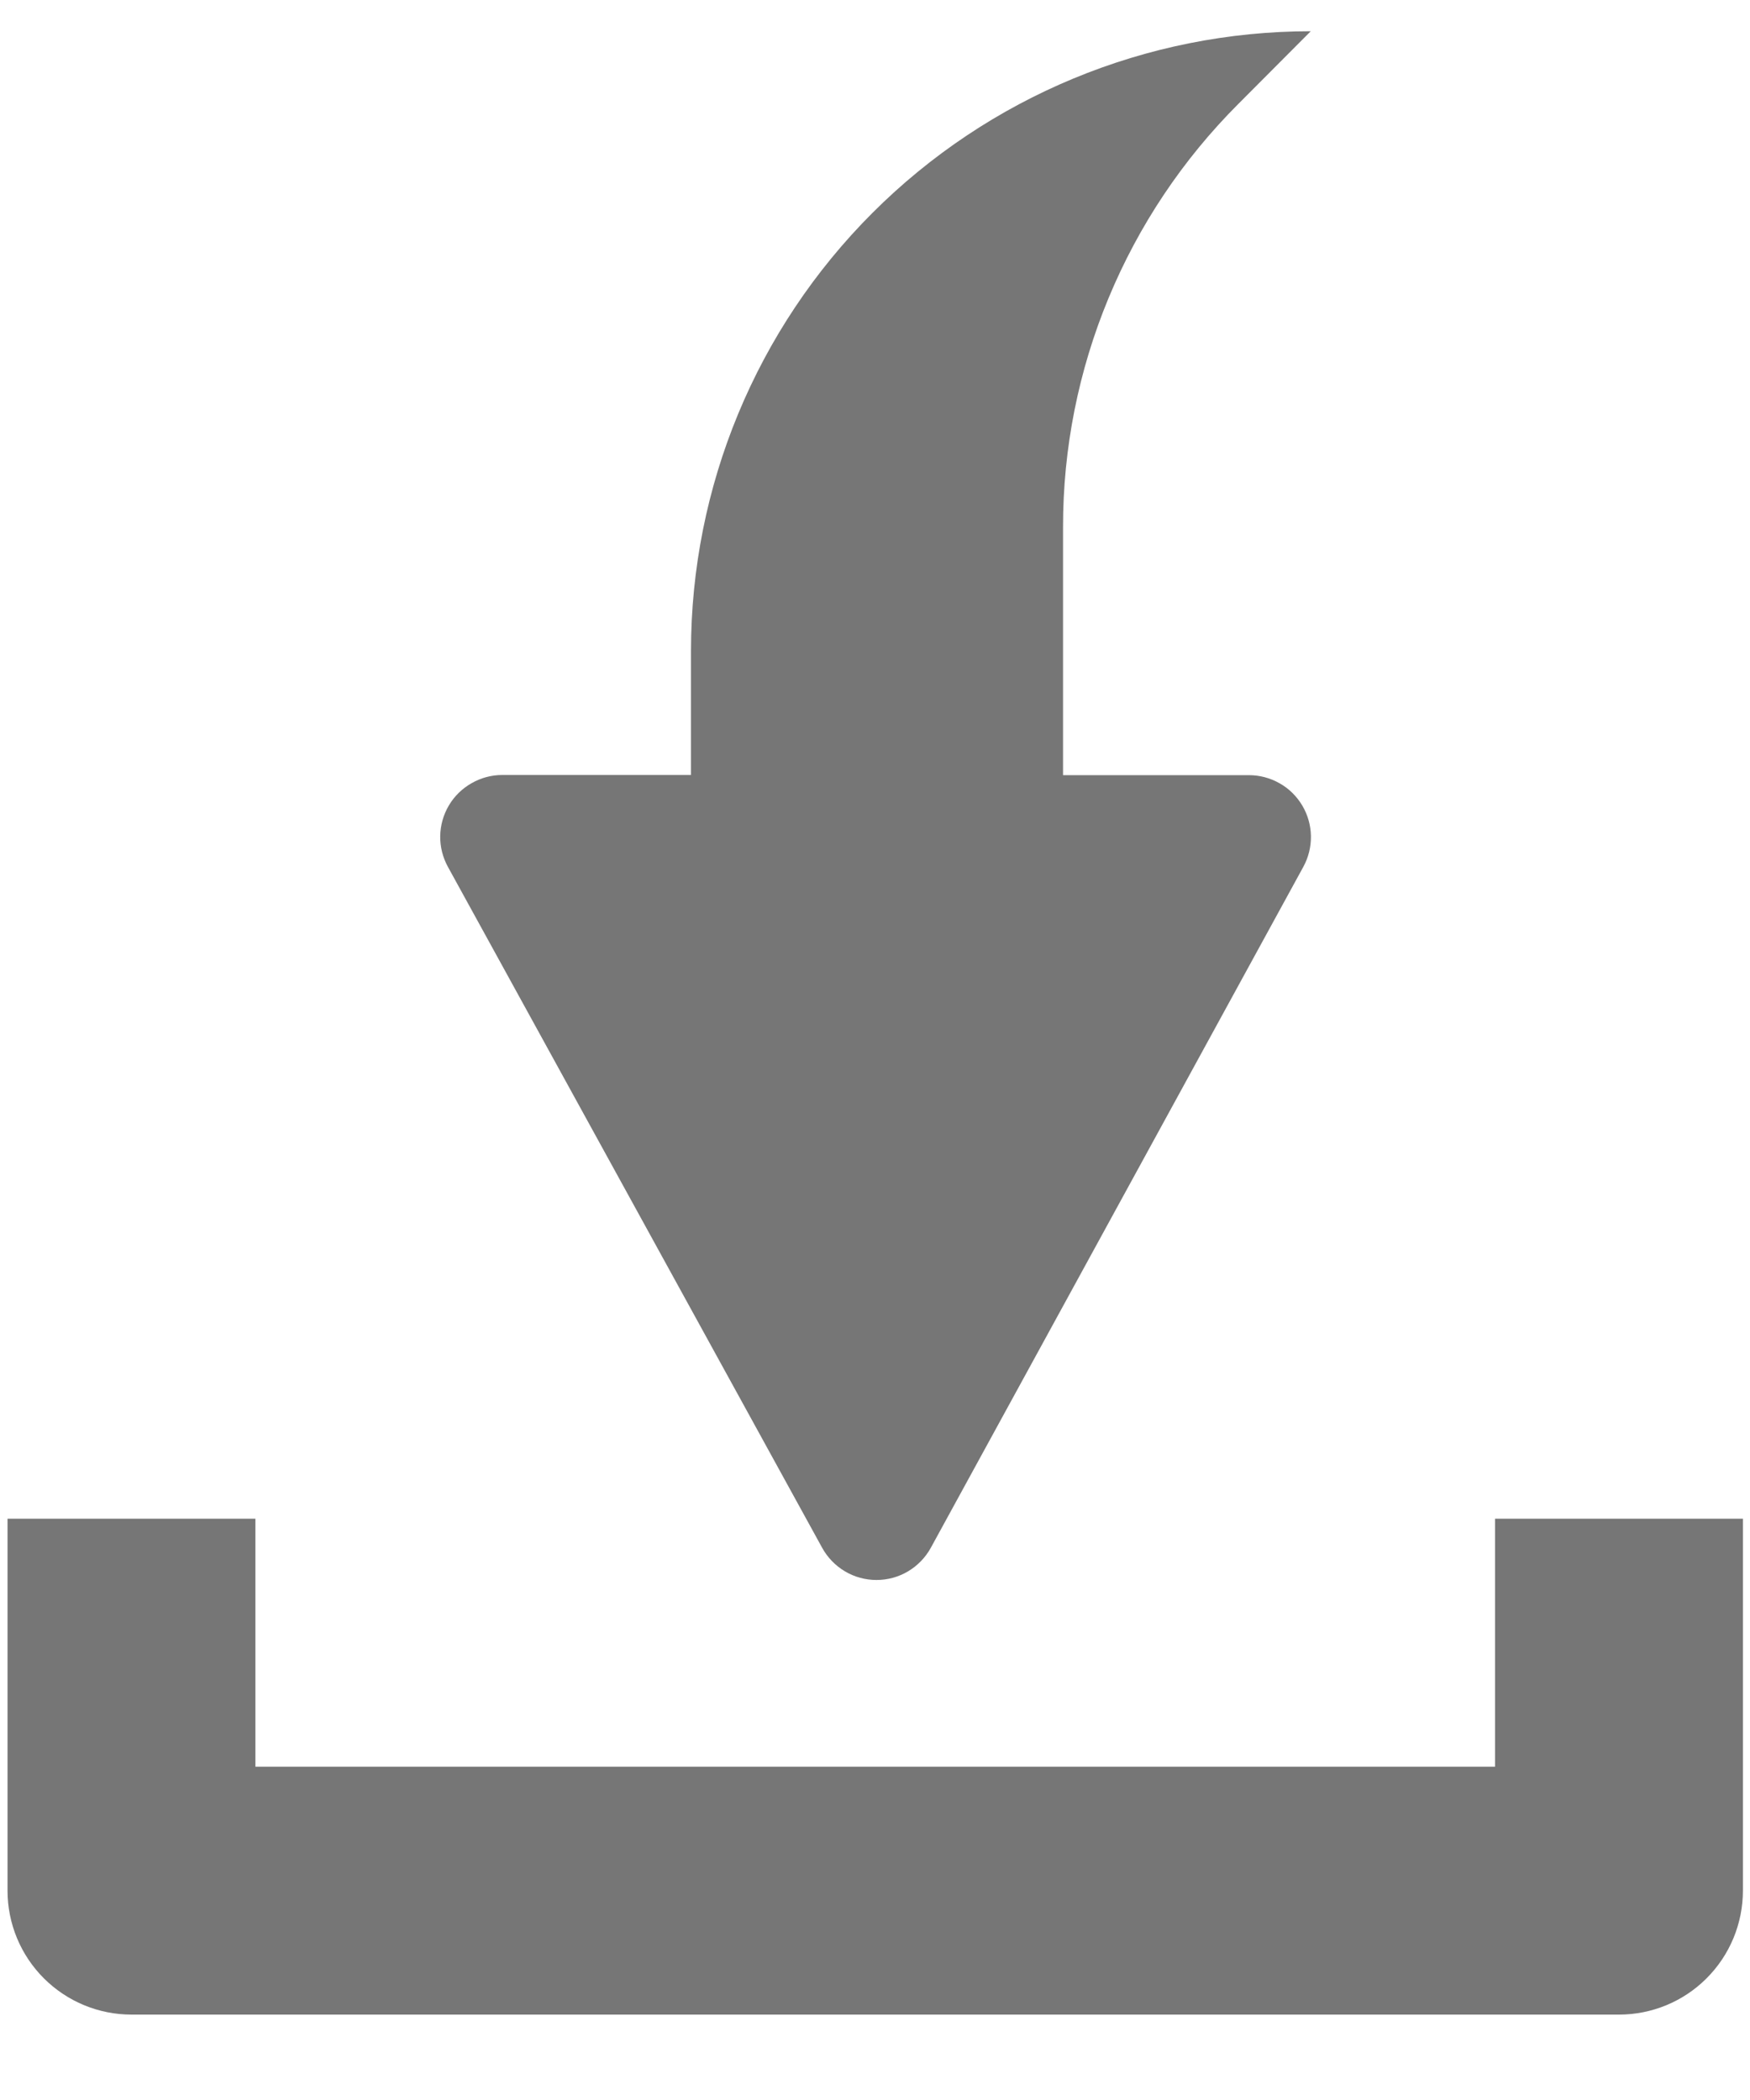
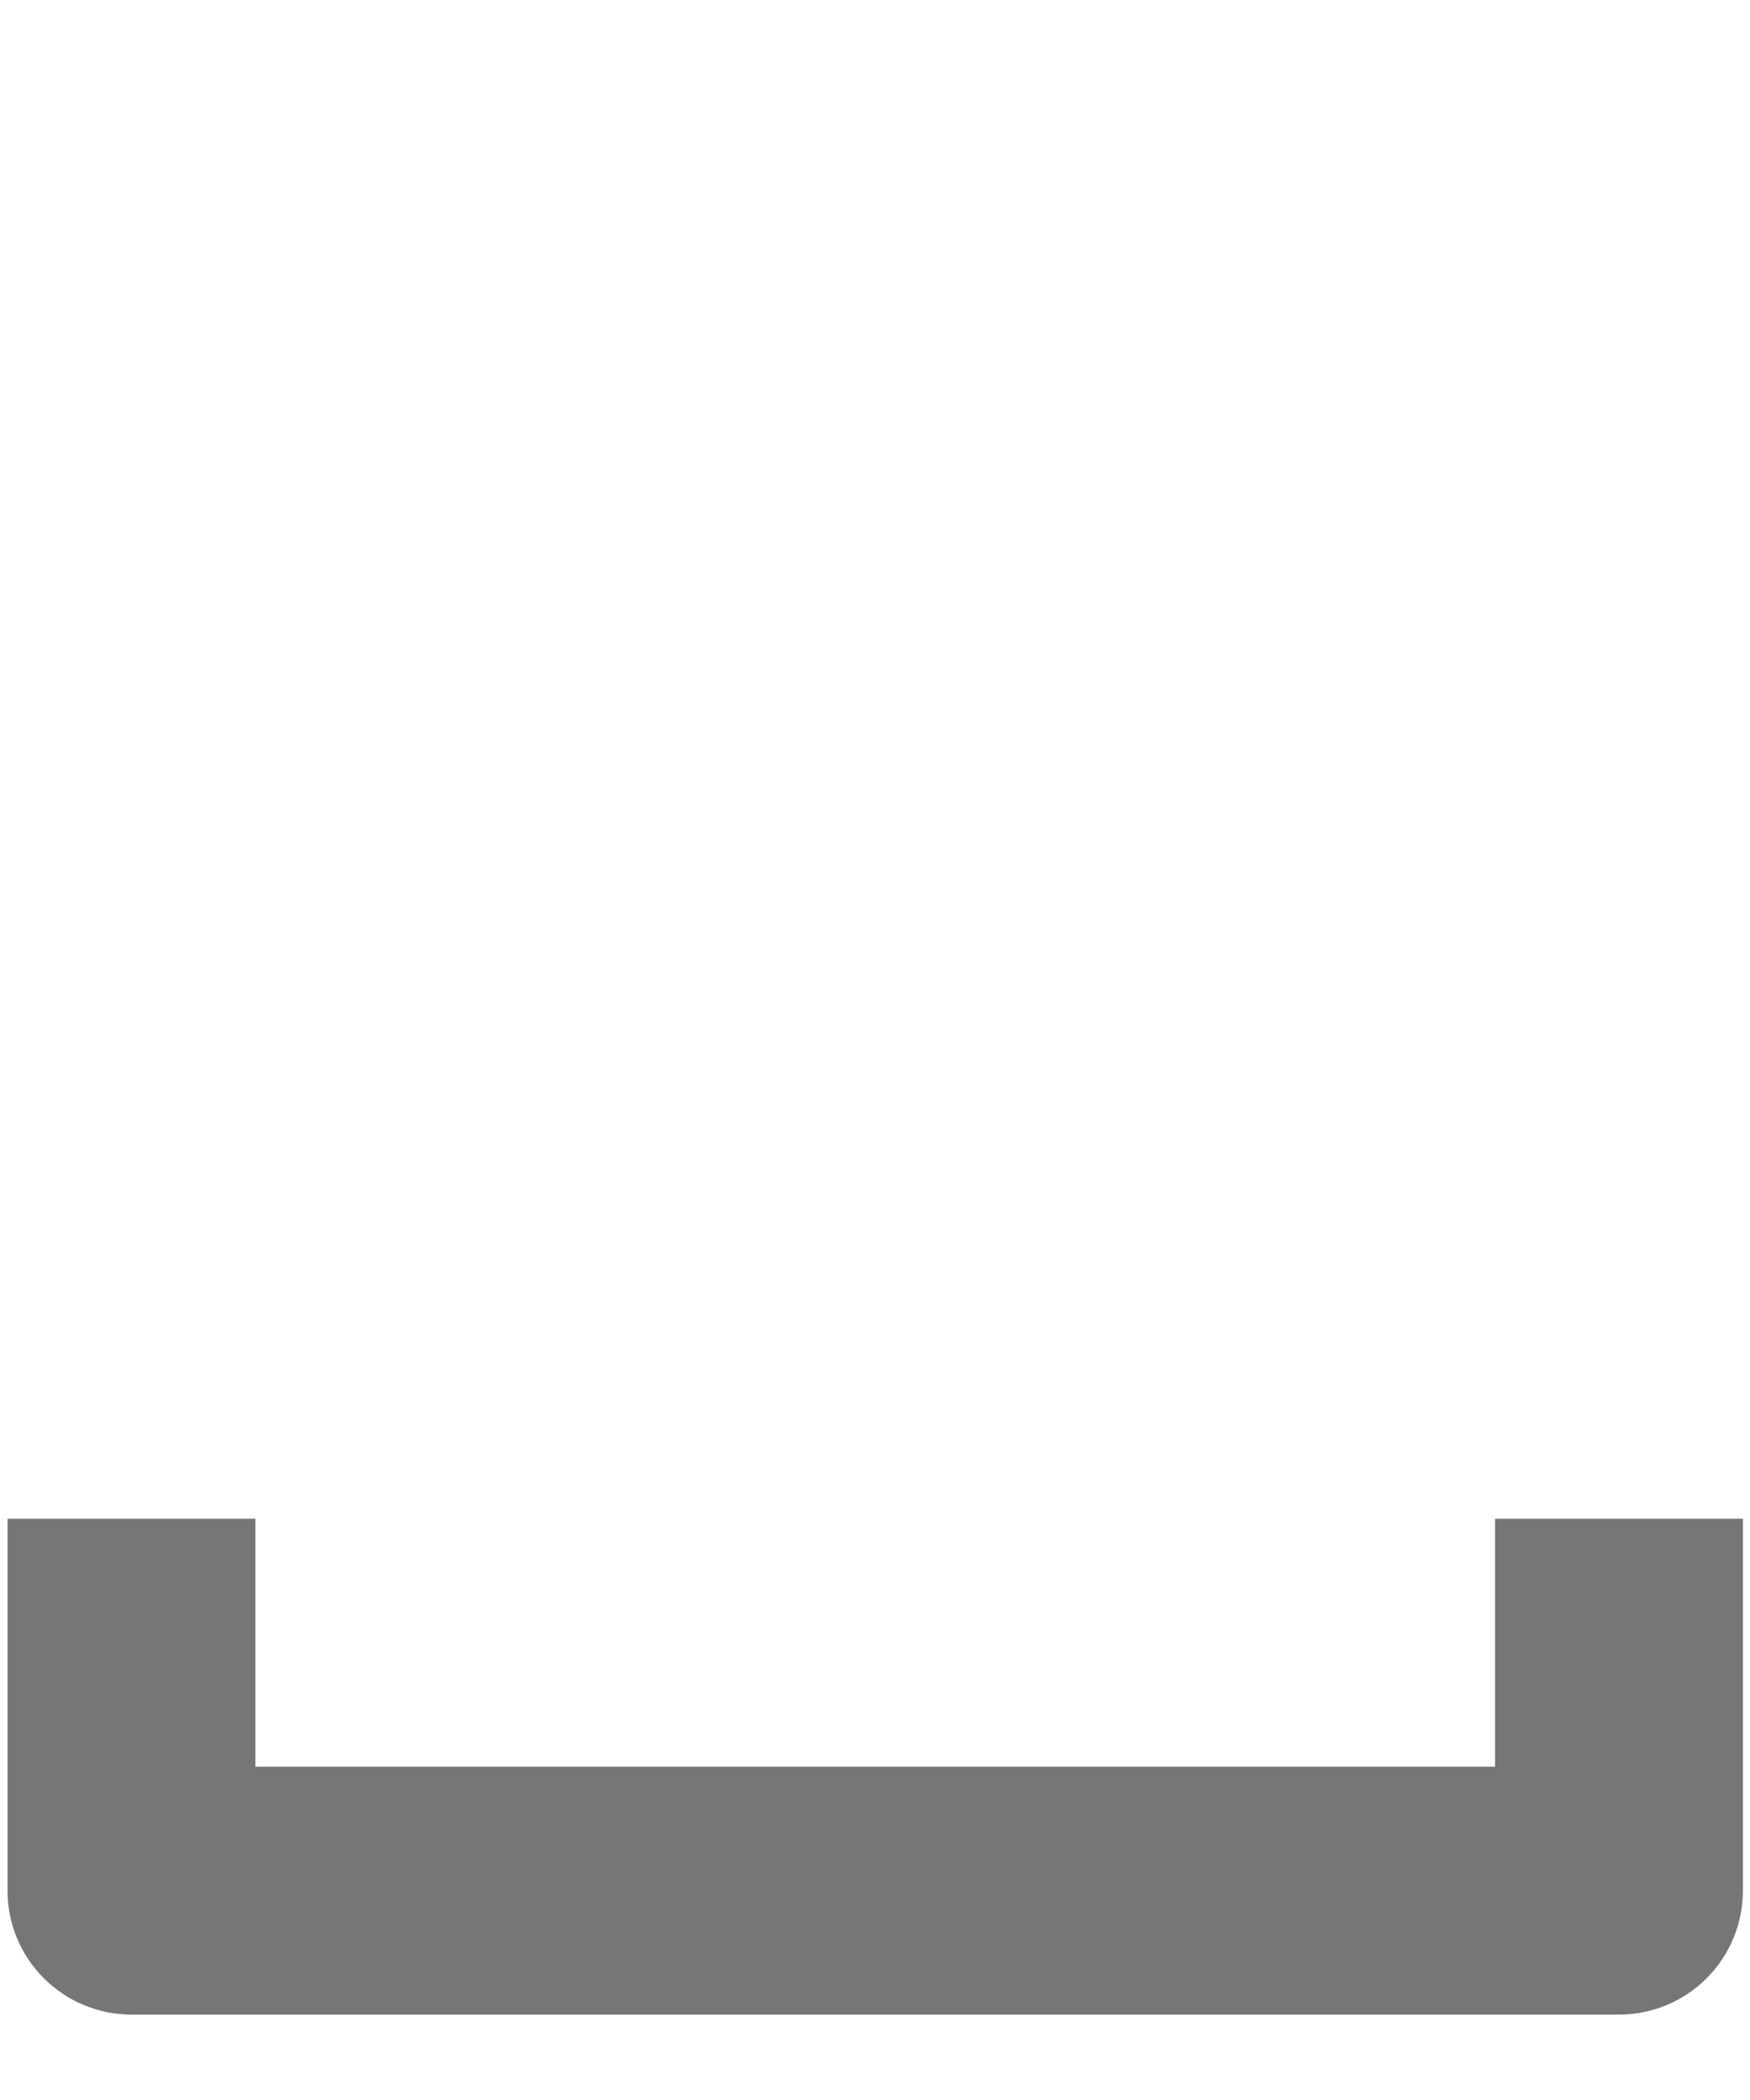
<svg xmlns="http://www.w3.org/2000/svg" width="20" height="24" viewBox="0 0 20 24" fill="none">
-   <path d="M17.086 17.357V20.191H2.919V17.357H0.086V21.607C0.086 21.983 0.235 22.343 0.501 22.609C0.767 22.875 1.127 23.024 1.503 23.024H18.503C18.878 23.024 19.239 22.875 19.504 22.609C19.77 22.343 19.919 21.983 19.919 21.607V17.357H17.086Z" fill="#767676" />
-   <path d="M9.396 17.689C9.457 17.8 9.547 17.893 9.656 17.958C9.765 18.023 9.89 18.057 10.017 18.057C10.144 18.057 10.269 18.023 10.378 17.958C10.487 17.893 10.577 17.8 10.638 17.689L14.895 9.907C14.954 9.799 14.984 9.678 14.982 9.555C14.98 9.432 14.946 9.312 14.883 9.206C14.82 9.1 14.731 9.012 14.624 8.952C14.517 8.891 14.396 8.859 14.274 8.859H12.149V6.024C12.148 5.126 12.325 4.236 12.669 3.407C13.013 2.577 13.517 1.823 14.152 1.188L14.98 0.357C13.102 0.357 11.3 1.104 9.972 2.432C8.643 3.76 7.897 5.562 7.897 7.441V8.857H5.739C5.616 8.857 5.495 8.89 5.389 8.951C5.282 9.012 5.192 9.099 5.13 9.205C5.067 9.311 5.033 9.432 5.031 9.555C5.029 9.678 5.06 9.799 5.119 9.907L9.396 17.689Z" fill="#767676" />
+   <path d="M17.086 17.357V20.191H2.919V17.357H0.086V21.607C0.086 21.983 0.235 22.343 0.501 22.609C0.767 22.875 1.127 23.024 1.503 23.024H18.503C18.878 23.024 19.239 22.875 19.504 22.609C19.77 22.343 19.919 21.983 19.919 21.607V17.357H17.086" fill="#767676" />
</svg>